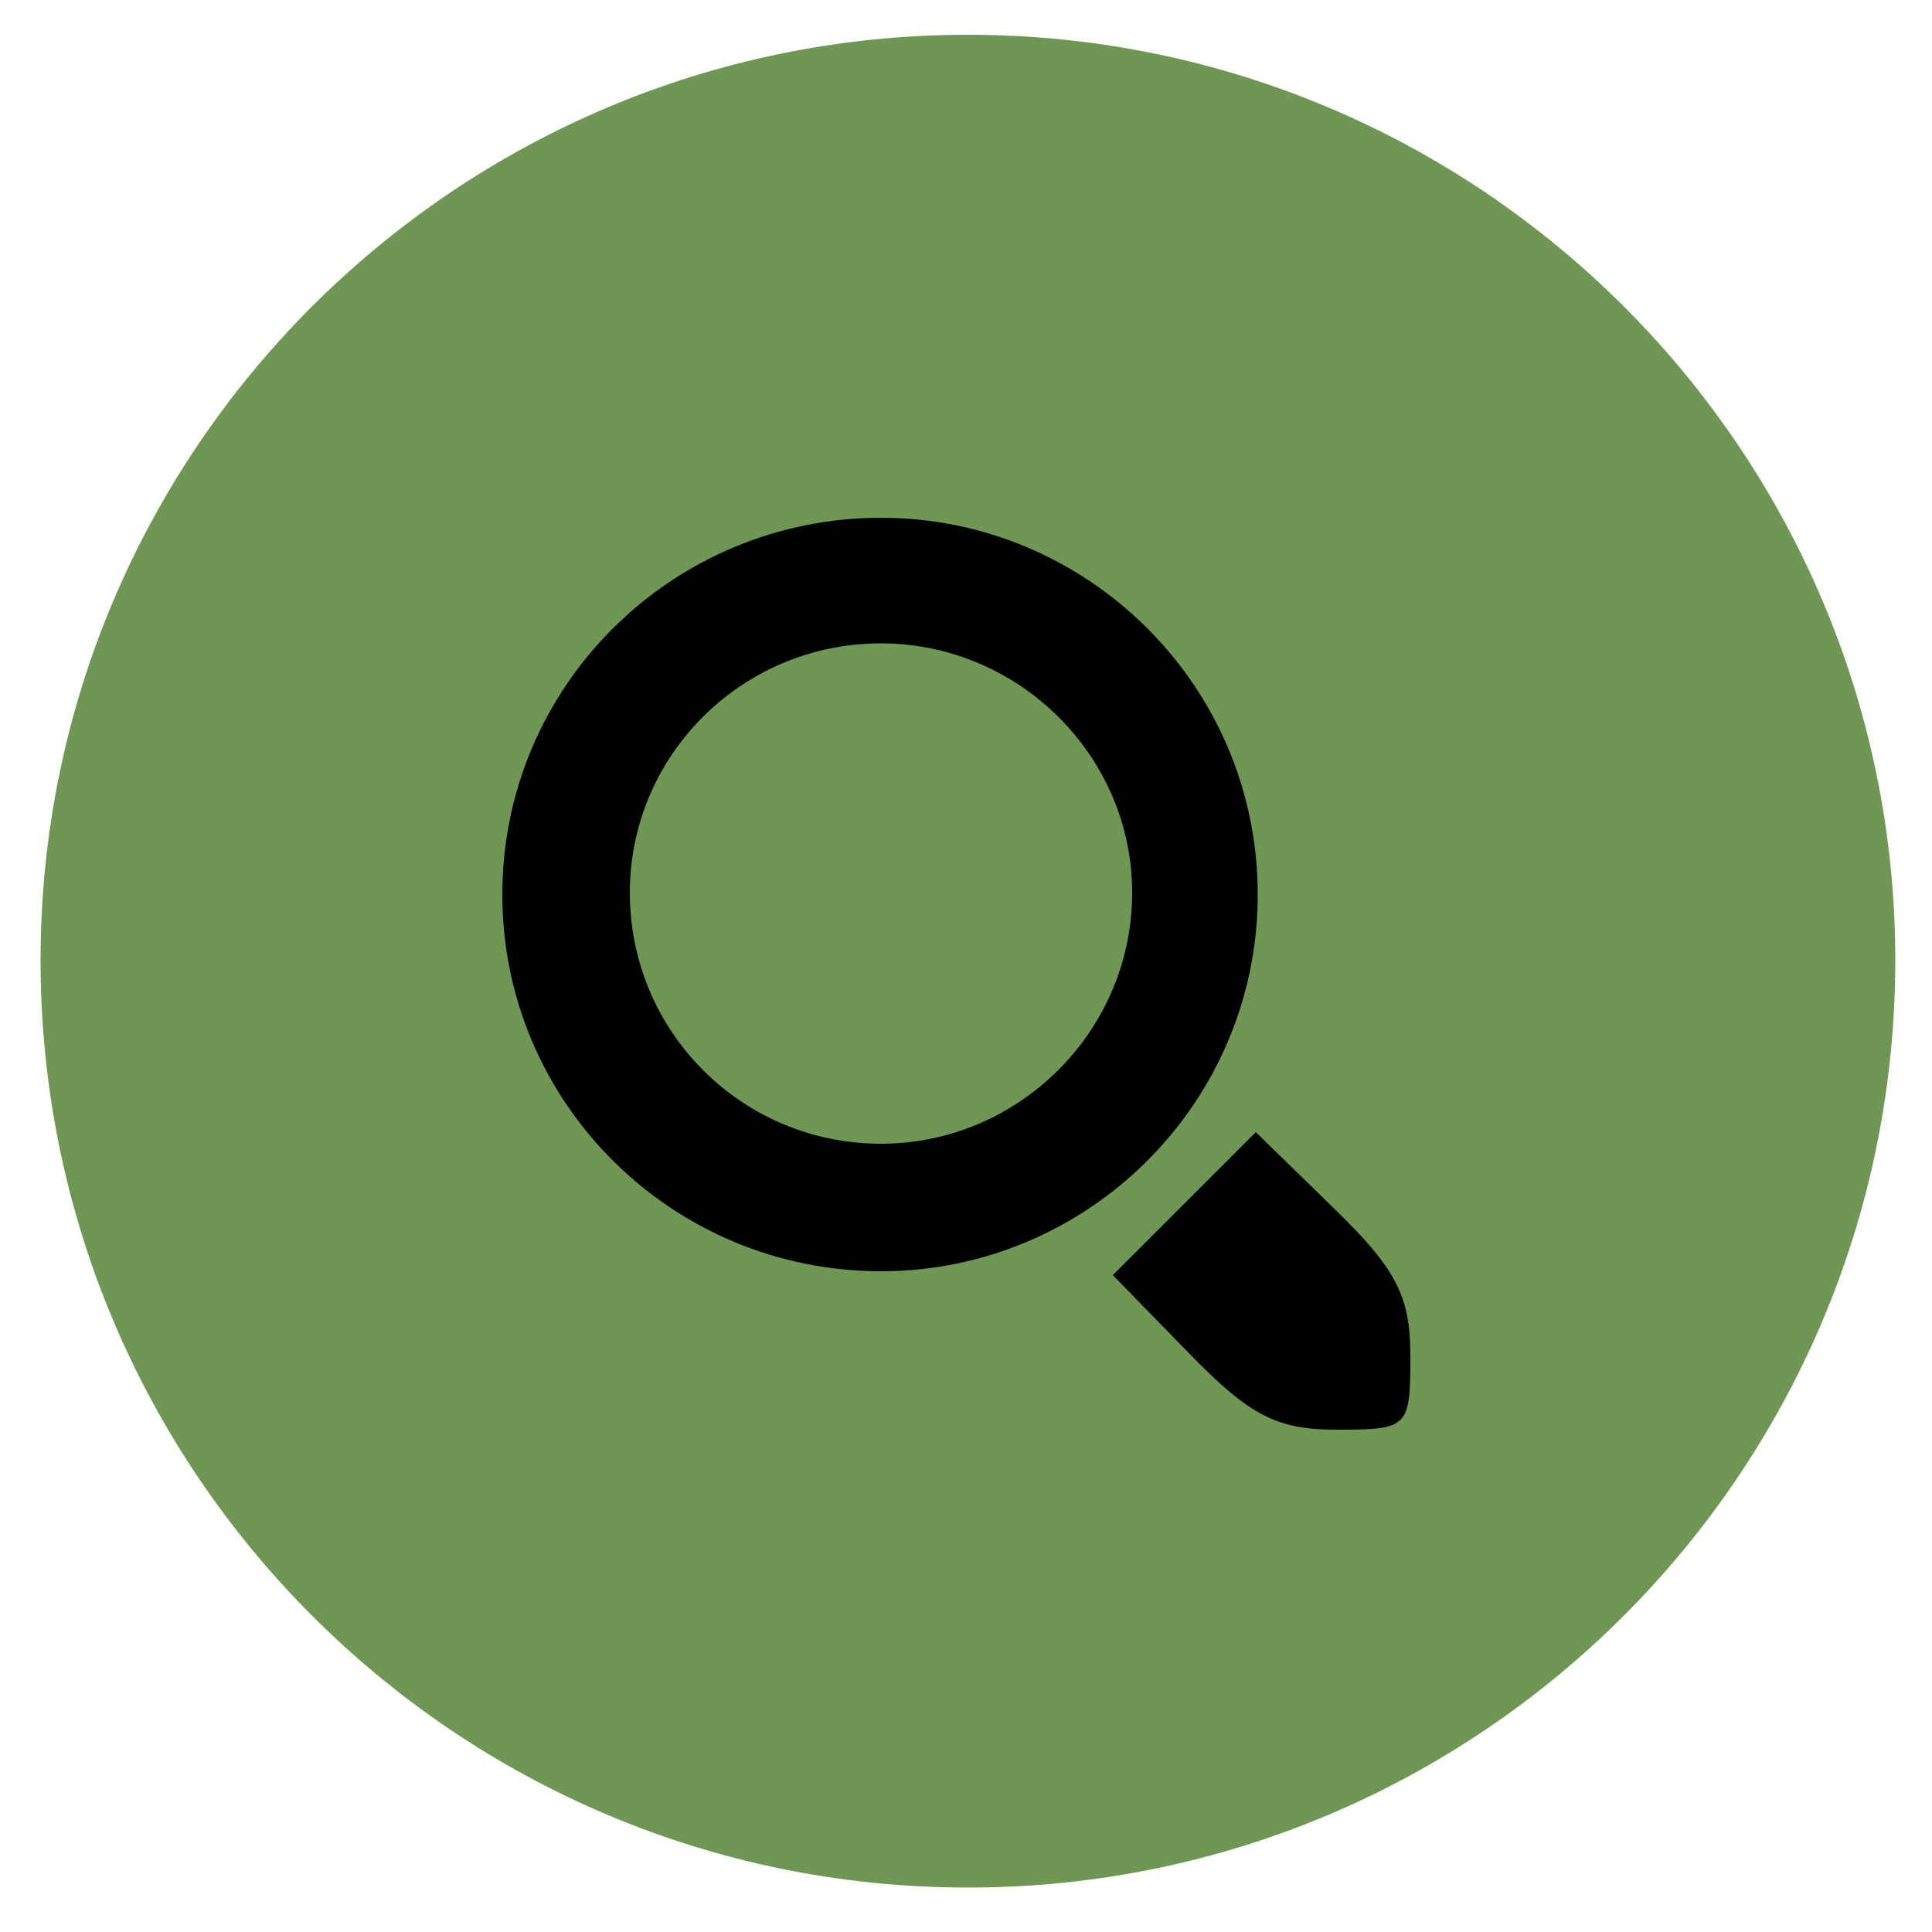
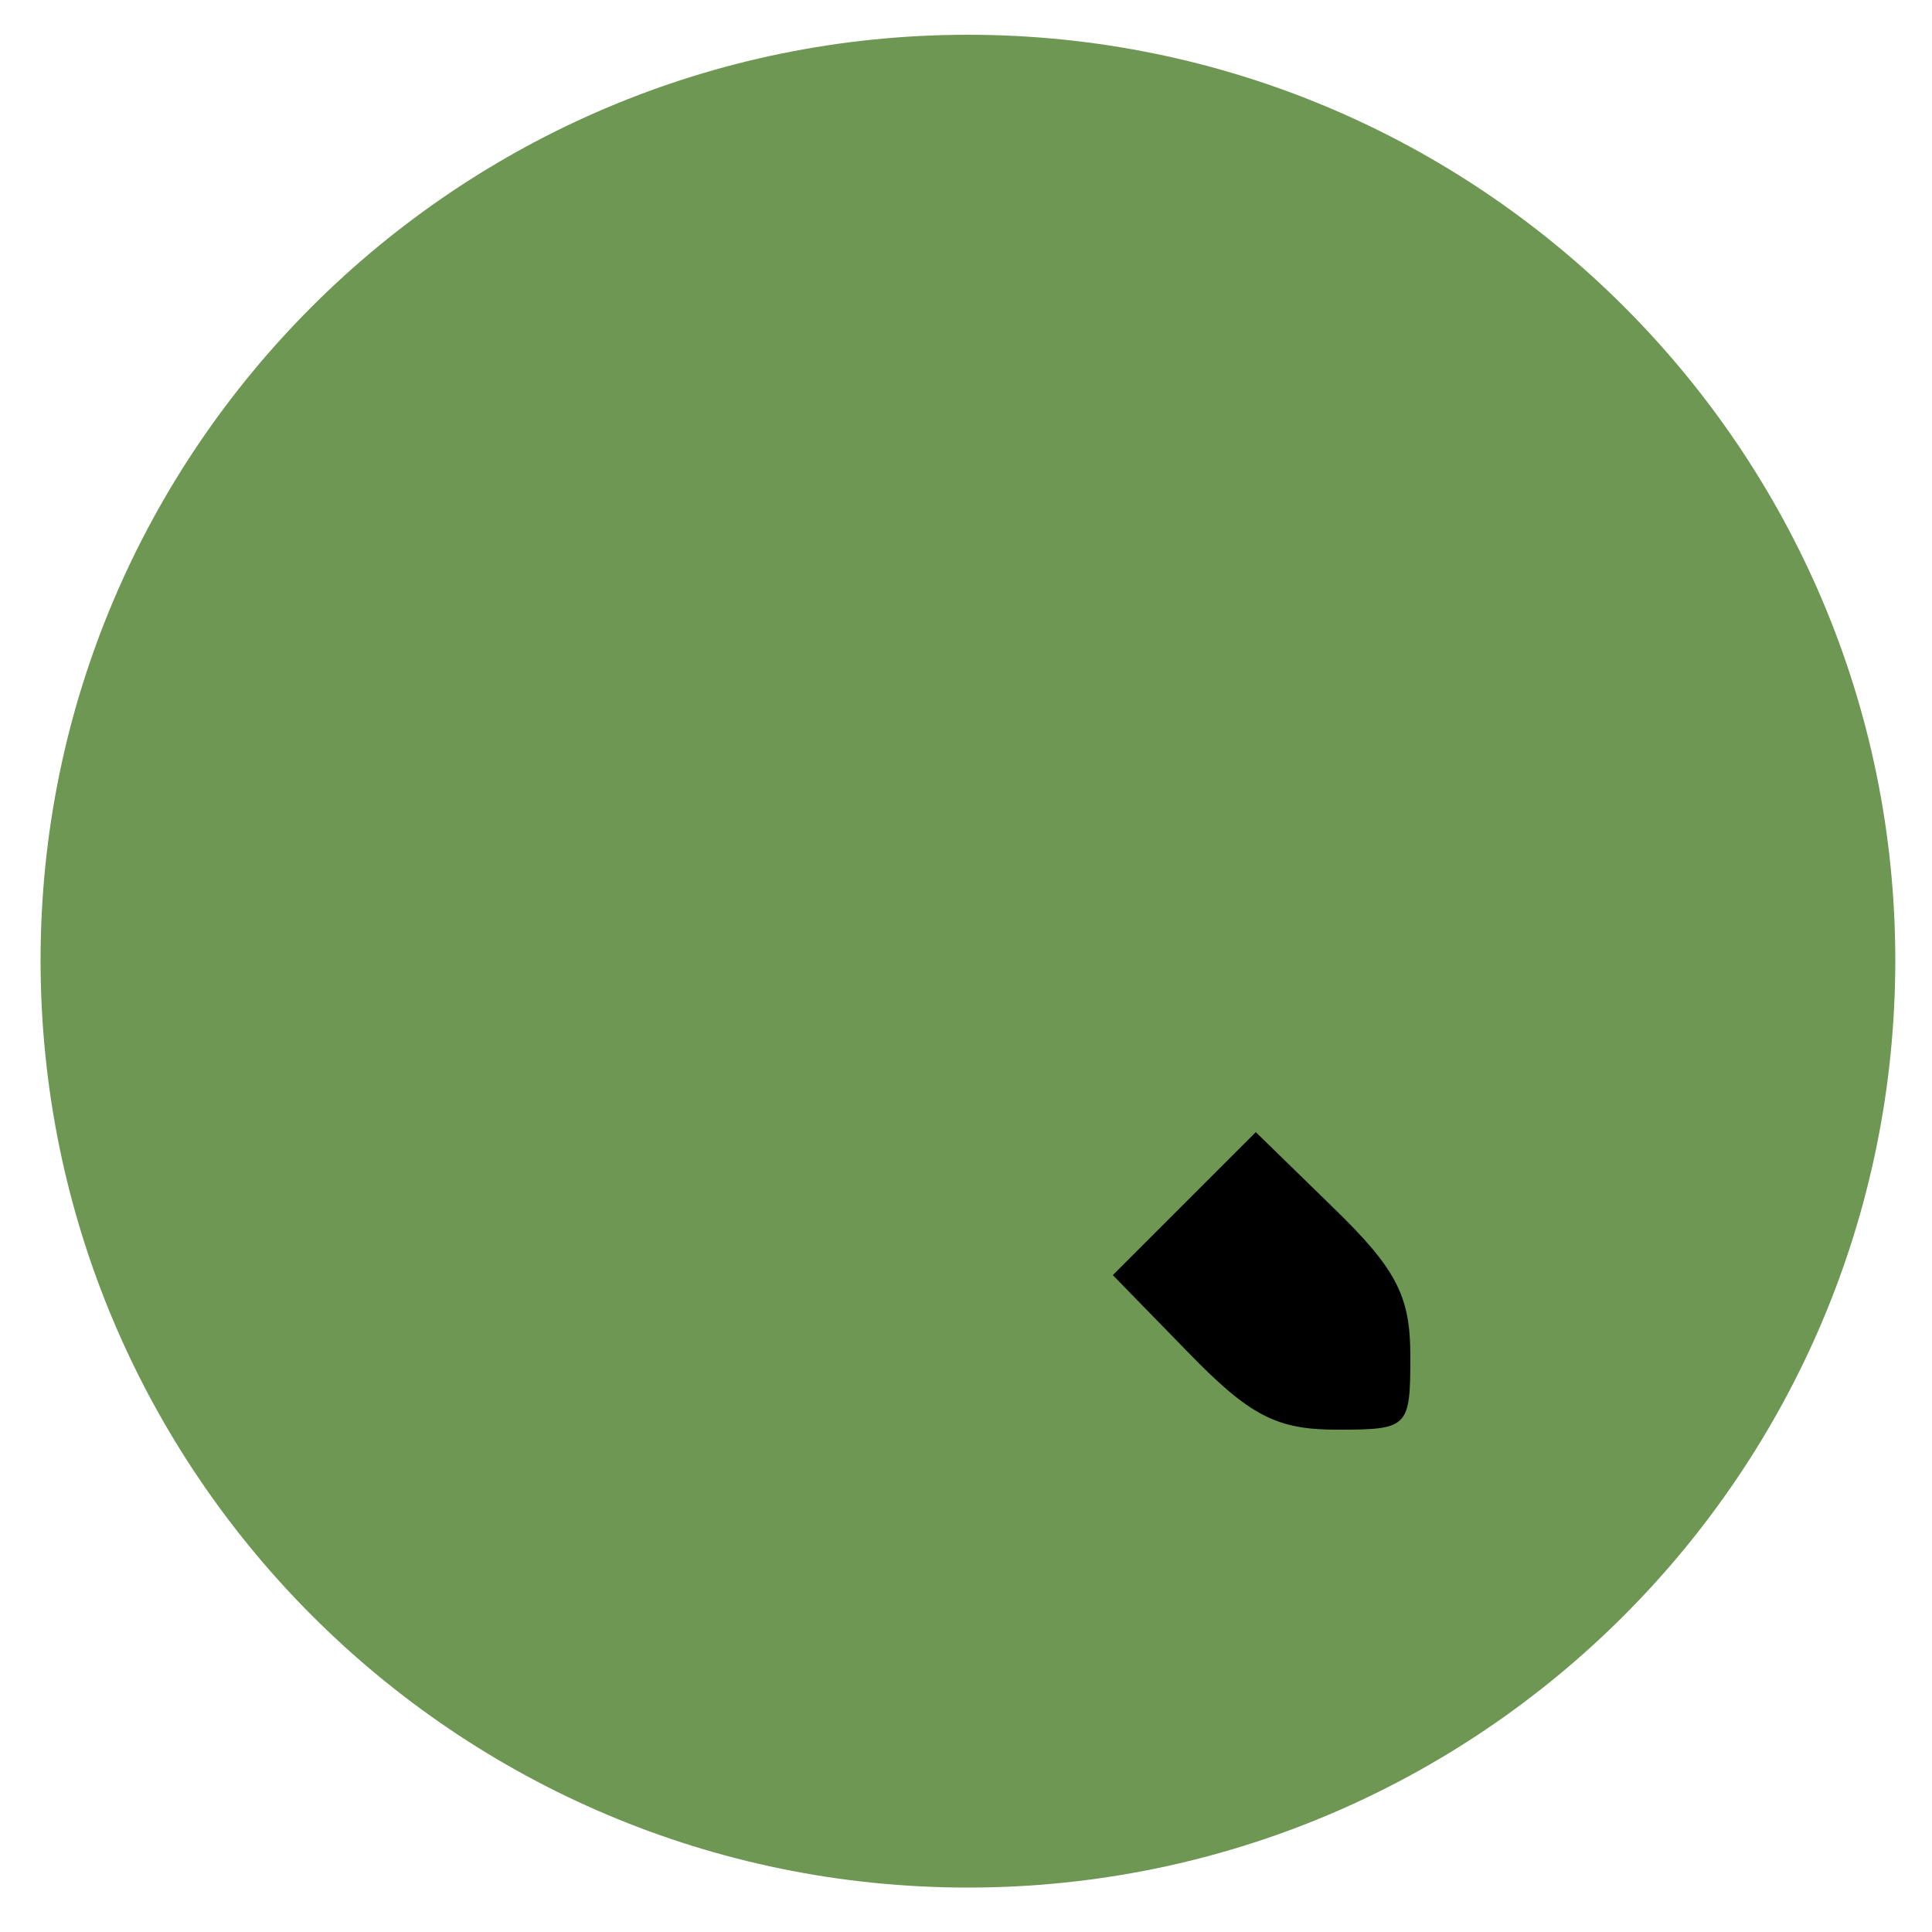
<svg xmlns="http://www.w3.org/2000/svg" version="1.0" width="100px" height="100px" viewBox="0 0 100 100" preserveAspectRatio="xMidYMid meet">
  <g fill="#6d9752">
    <path d="M98.1 49.7 C 98.1 76.2 76.6 97.7 50.1 97.7 23.6 97.7 2.1 76.2 2.1 49.7 2.1 23.3 23.6 1.8 50.1 1.8 76.6 1.8 98.1 23.3 98.1 49.7 Z M37 95.6  m 33 -25.4 c 0 -1.4 -4.9 -5.6 -5.7 -4.9 -0.3 0.4 0.4 1.8 1.7 3.2 2.4 2.5 4 3.2 4 1.7 z " />
  </g>
  <g fill="#000000">
    <path d="M 61.5 70 l -3.9 -4 3.7 -3.7 3.7 -3.7 4 3.9 c 3.3 3.2 4 4.6 4 7.7 0 3.7 -0.1 3.8 -3.8 3.8 -3.1 0 -4.5 -0.7 -7.7 -4 z " />
-     <path d="M65.1 46.3 C 65.1 57.1 56.3 65.8 45.6 65.8 34.8 65.8 26 57.1 26 46.3 26 35.5 34.8 26.8 45.6 26.8 56.3 26.8 65.1 35.5 65.1 46.3 Z M37.5 64.1  M58.6 46.2 C 58.6 39.1 52.7 33.3 45.6 33.3 38.4 33.3 32.6 39.1 32.6 46.2 32.6 53.4 38.4 59.2 45.6 59.2 52.7 59.2 58.6 53.4 58.6 46.2 Z M55.1 55.2 " />
  </g>
</svg>